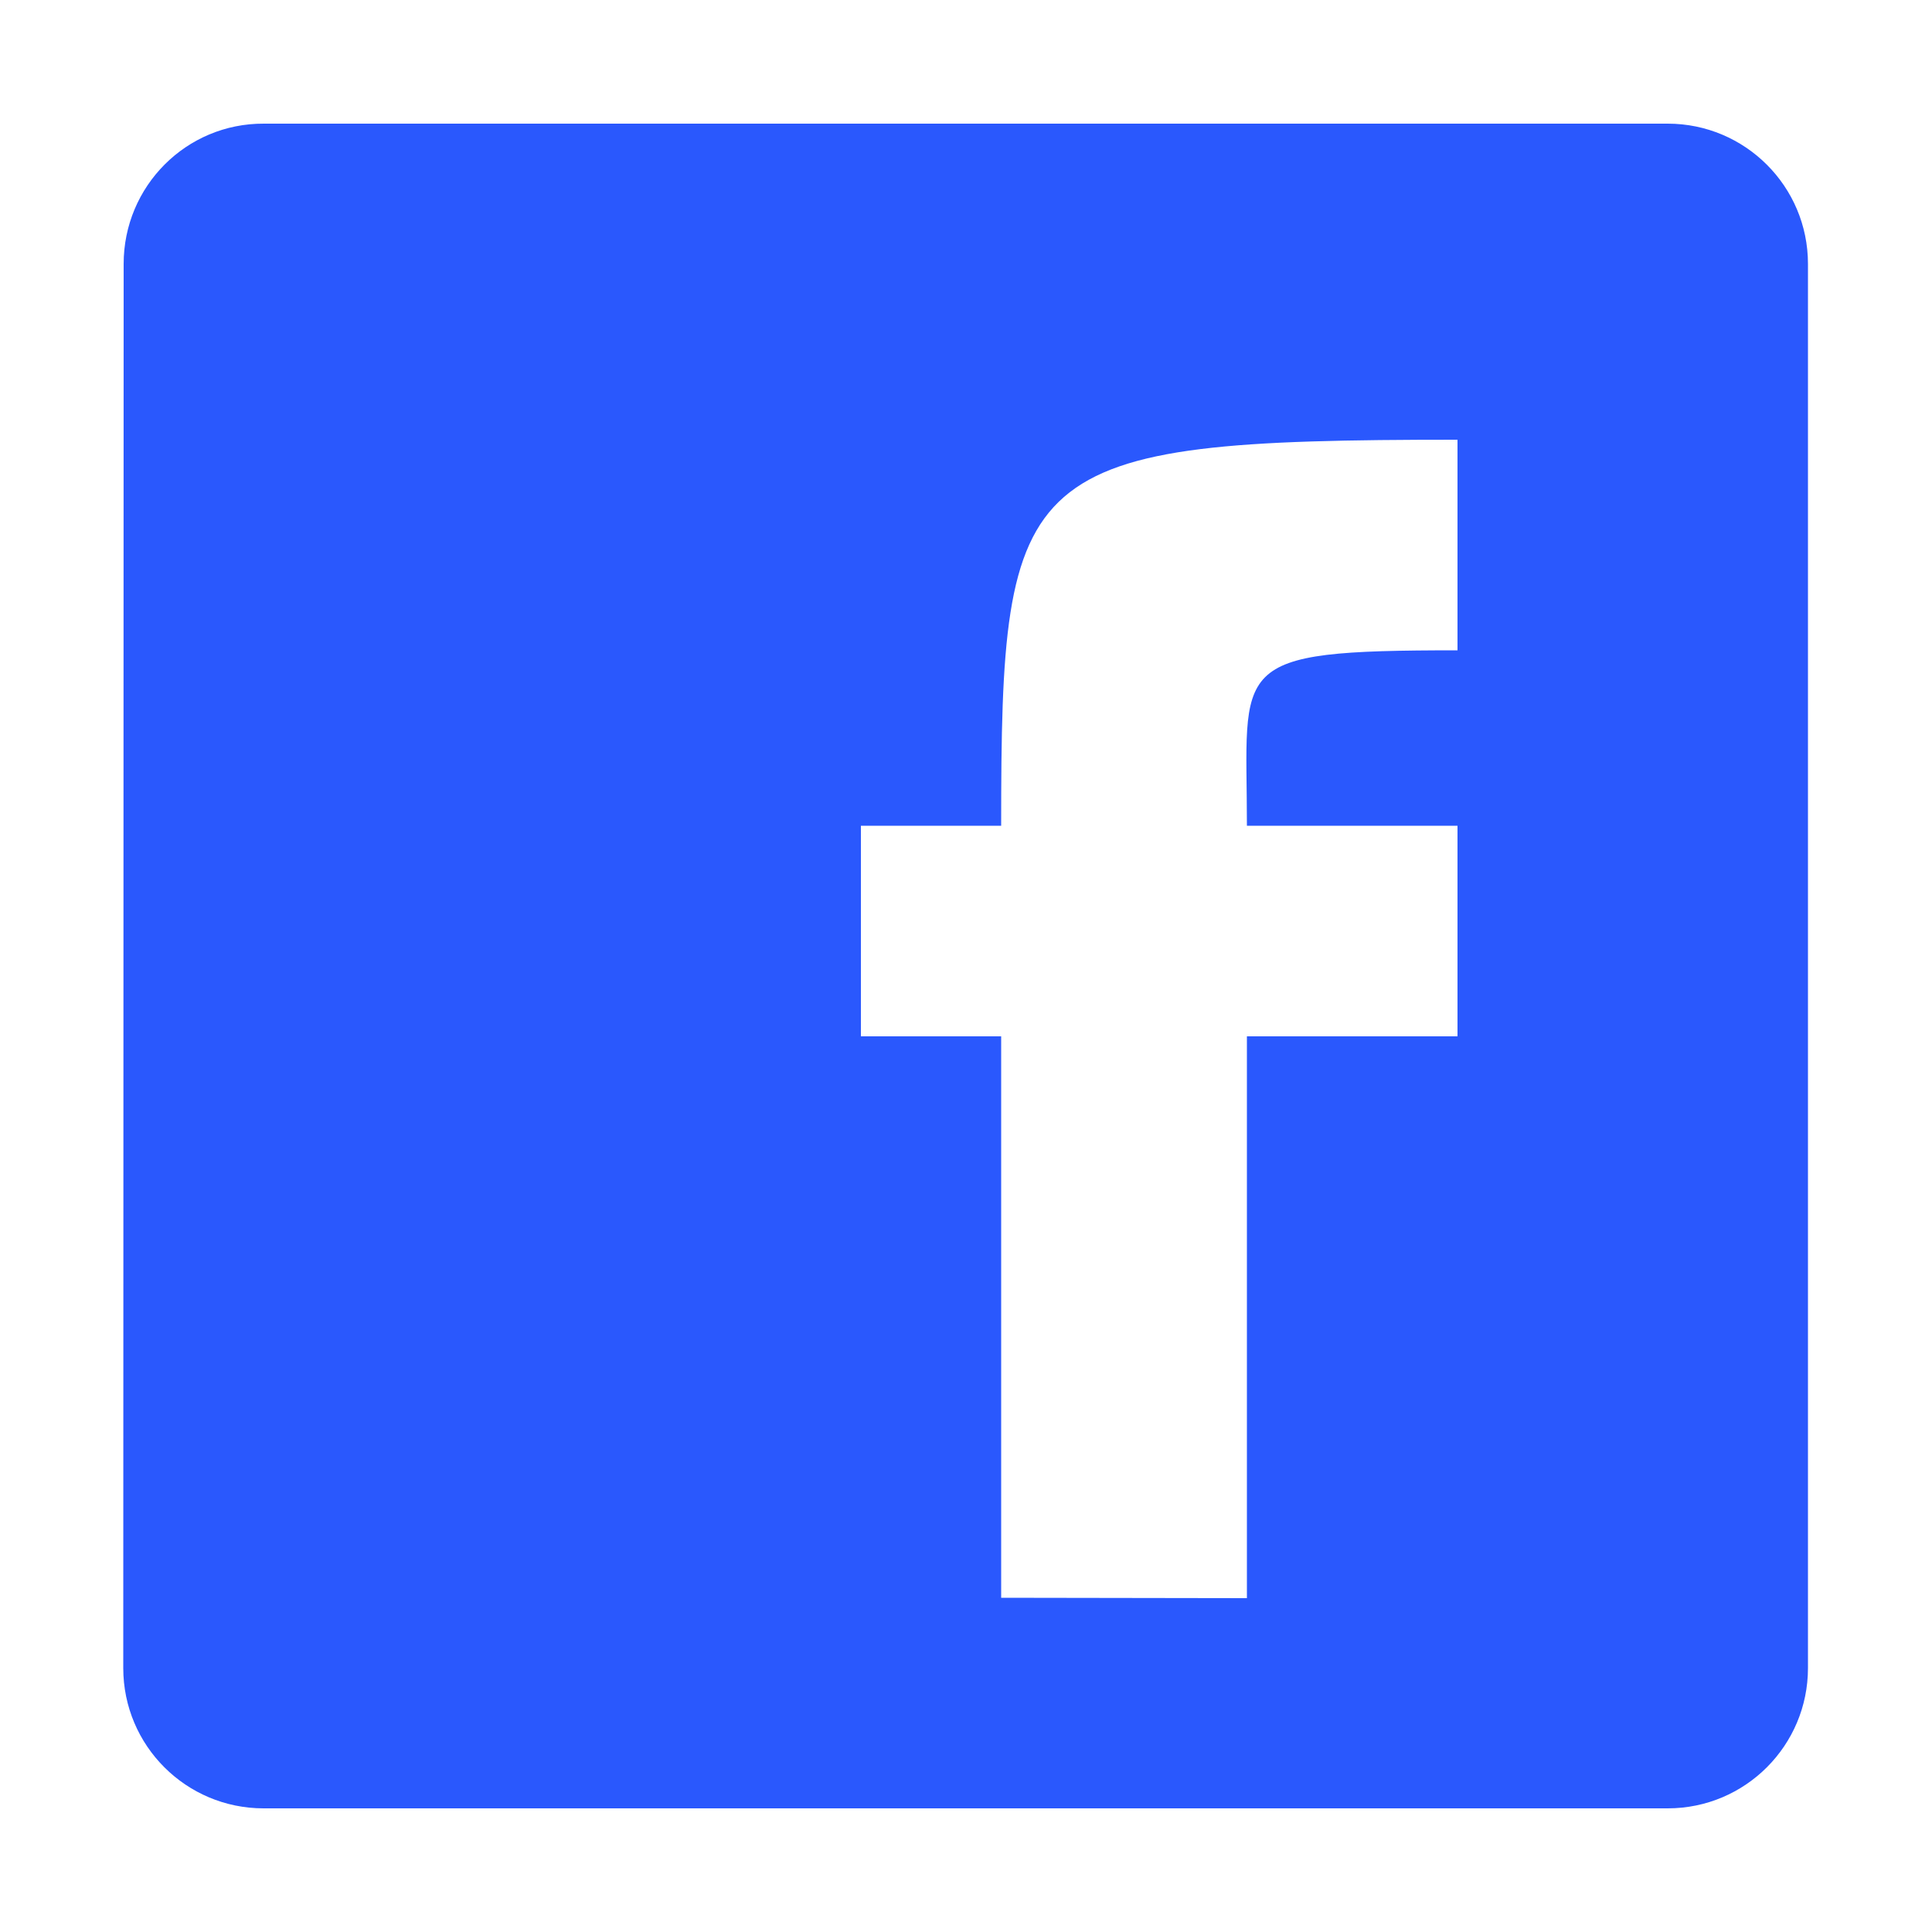
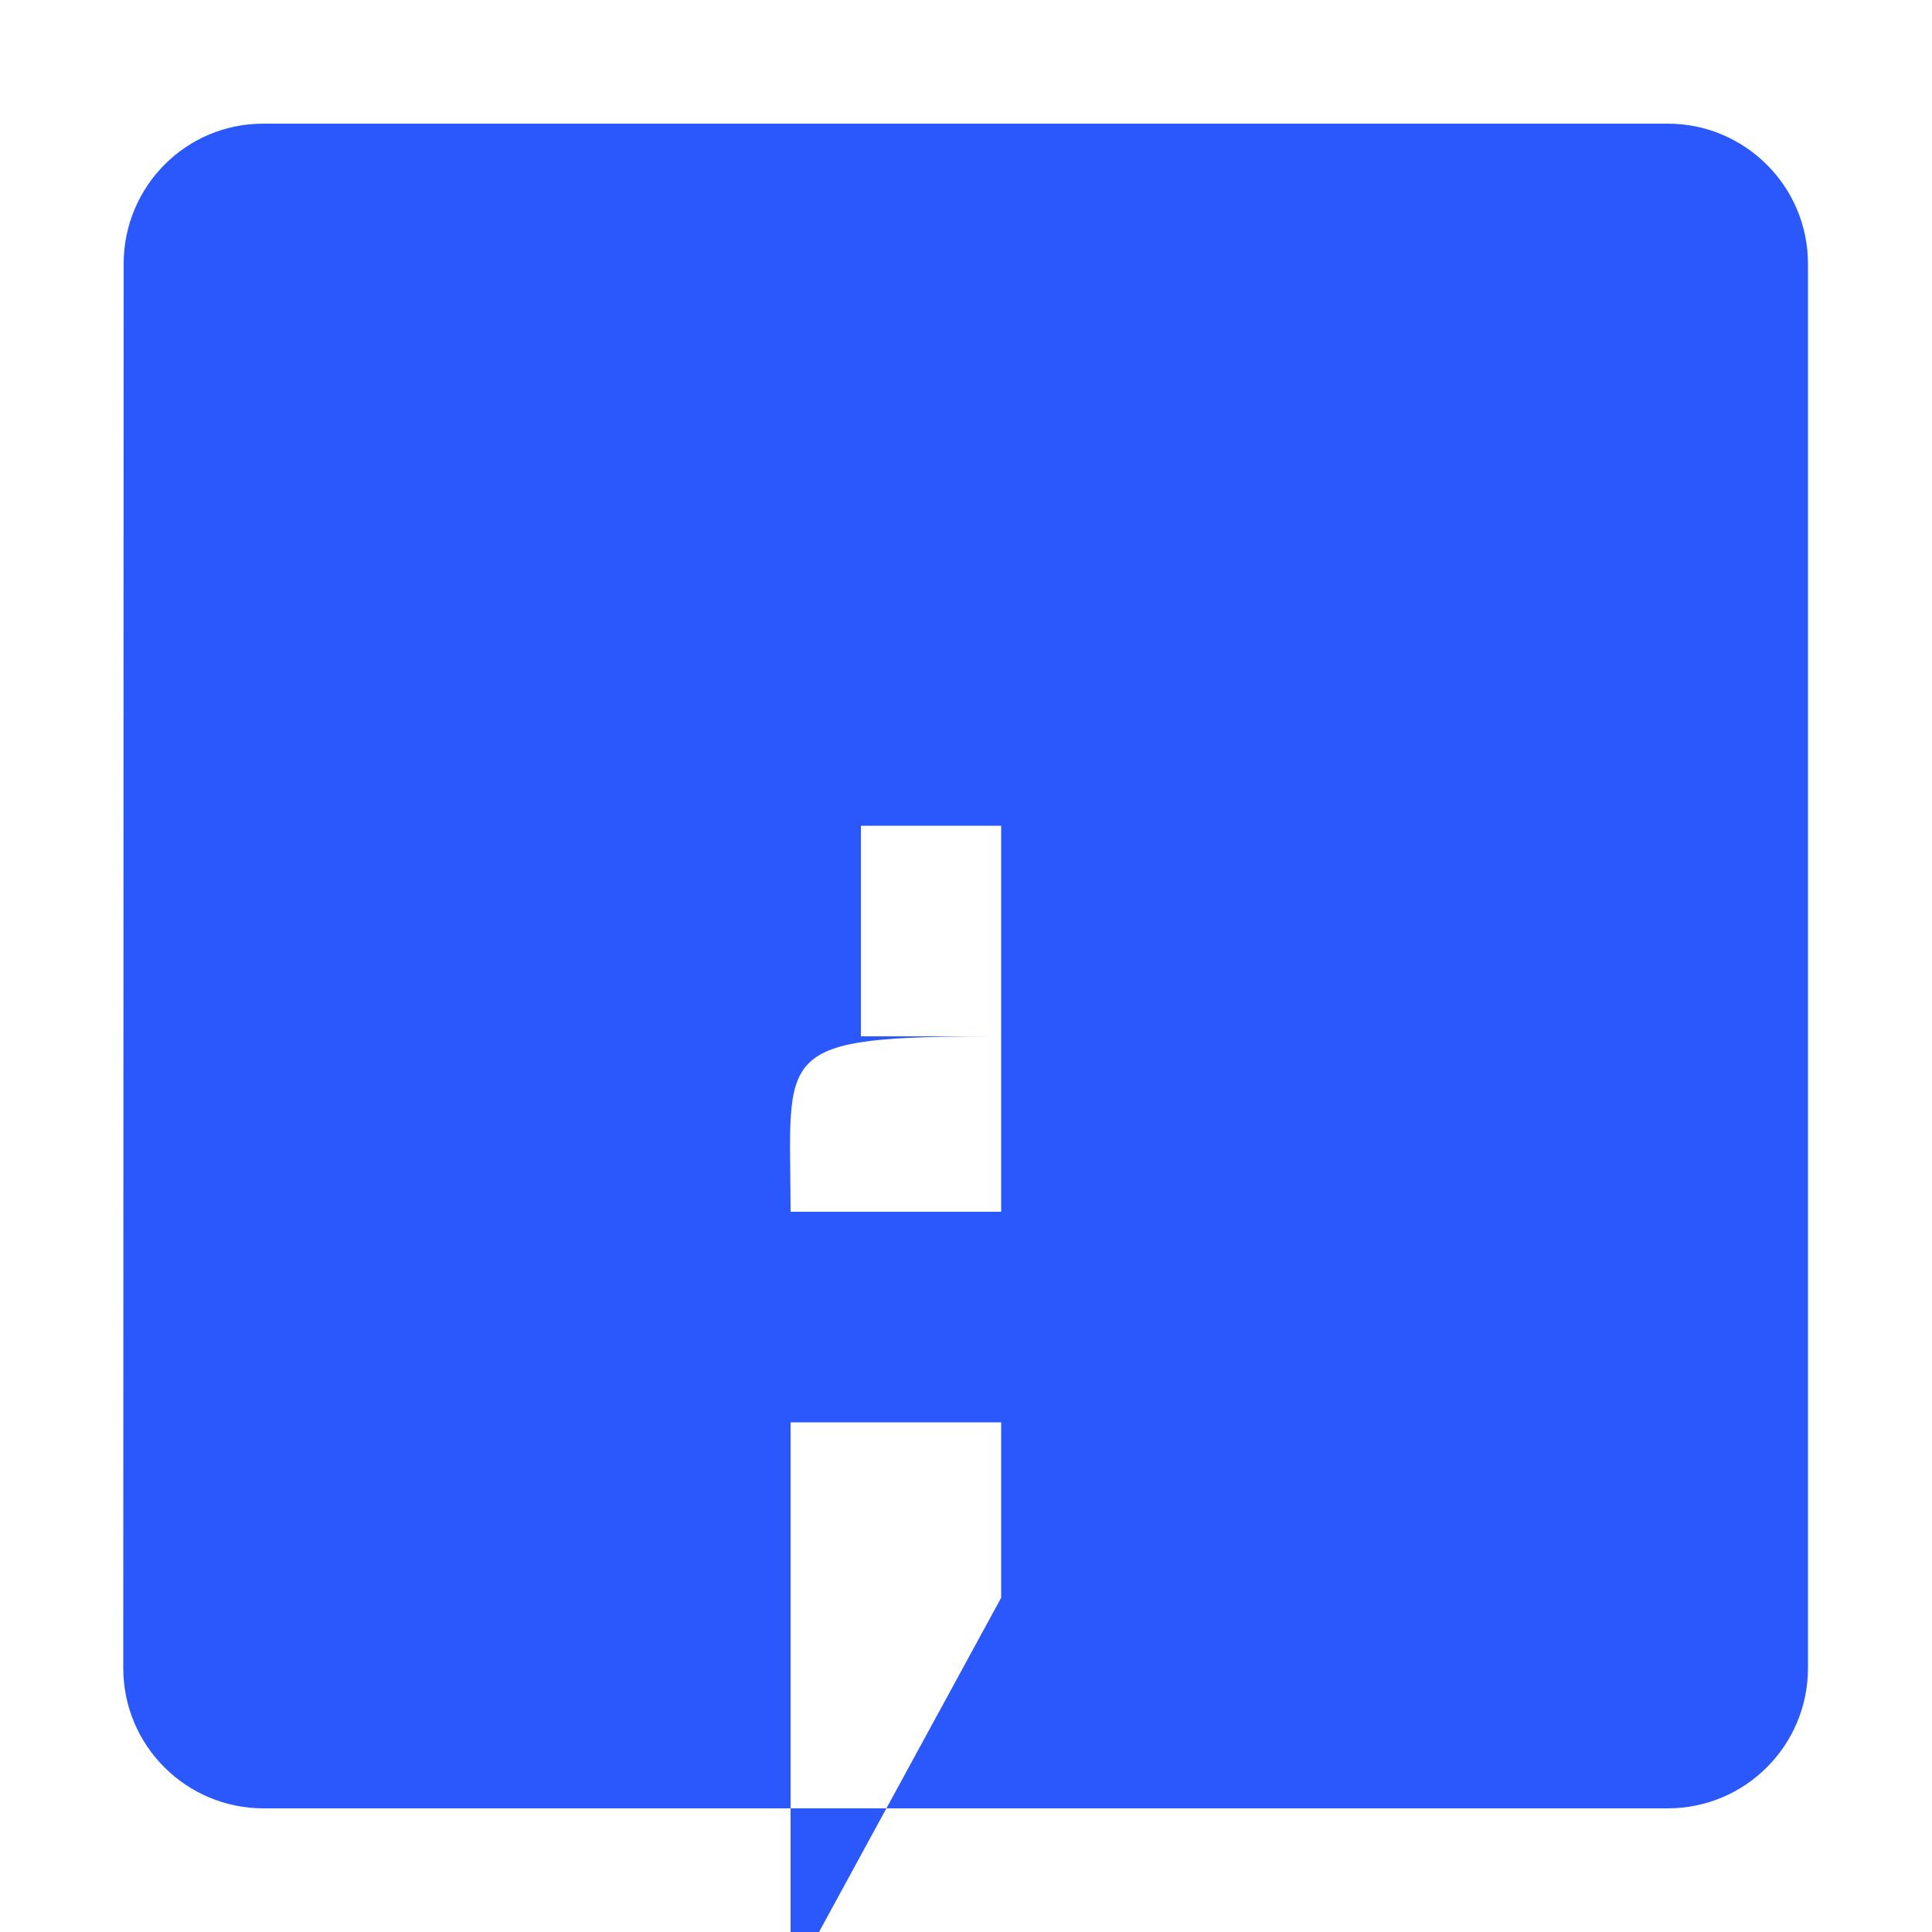
<svg xmlns="http://www.w3.org/2000/svg" version="1.1" id="Layer_1" x="0px" y="0px" viewBox="0 0 500 500" style="enable-background:new 0 0 500 500;" xml:space="preserve">
  <style type="text/css">
	.st0{fill-rule:evenodd;clip-rule:evenodd;fill:#2A58FD;}
</style>
-   <path class="st0" d="M31.9,431.7c0,20.1,16.3,36.3,36.3,36.3h363.4c20.1,0,36.3-16.3,36.3-36.3V68.3c0-20.1-16.3-36.3-36.3-36.3  H68.3C48.2,31.9,32,48.2,32,68.3L31.9,431.7L31.9,431.7z M259.1,413.5V268.2h-36.3v-54.5h36.3c0-93.7,4-99.9,118.1-99.9v54.5  c-60.1,0-54.5,3.4-54.5,45.4h54.5v54.5h-54.5v145.4L259.1,413.5L259.1,413.5z" />
+   <path class="st0" d="M31.9,431.7c0,20.1,16.3,36.3,36.3,36.3h363.4c20.1,0,36.3-16.3,36.3-36.3V68.3c0-20.1-16.3-36.3-36.3-36.3  H68.3C48.2,31.9,32,48.2,32,68.3L31.9,431.7L31.9,431.7z M259.1,413.5V268.2h-36.3v-54.5h36.3v54.5  c-60.1,0-54.5,3.4-54.5,45.4h54.5v54.5h-54.5v145.4L259.1,413.5L259.1,413.5z" />
</svg>